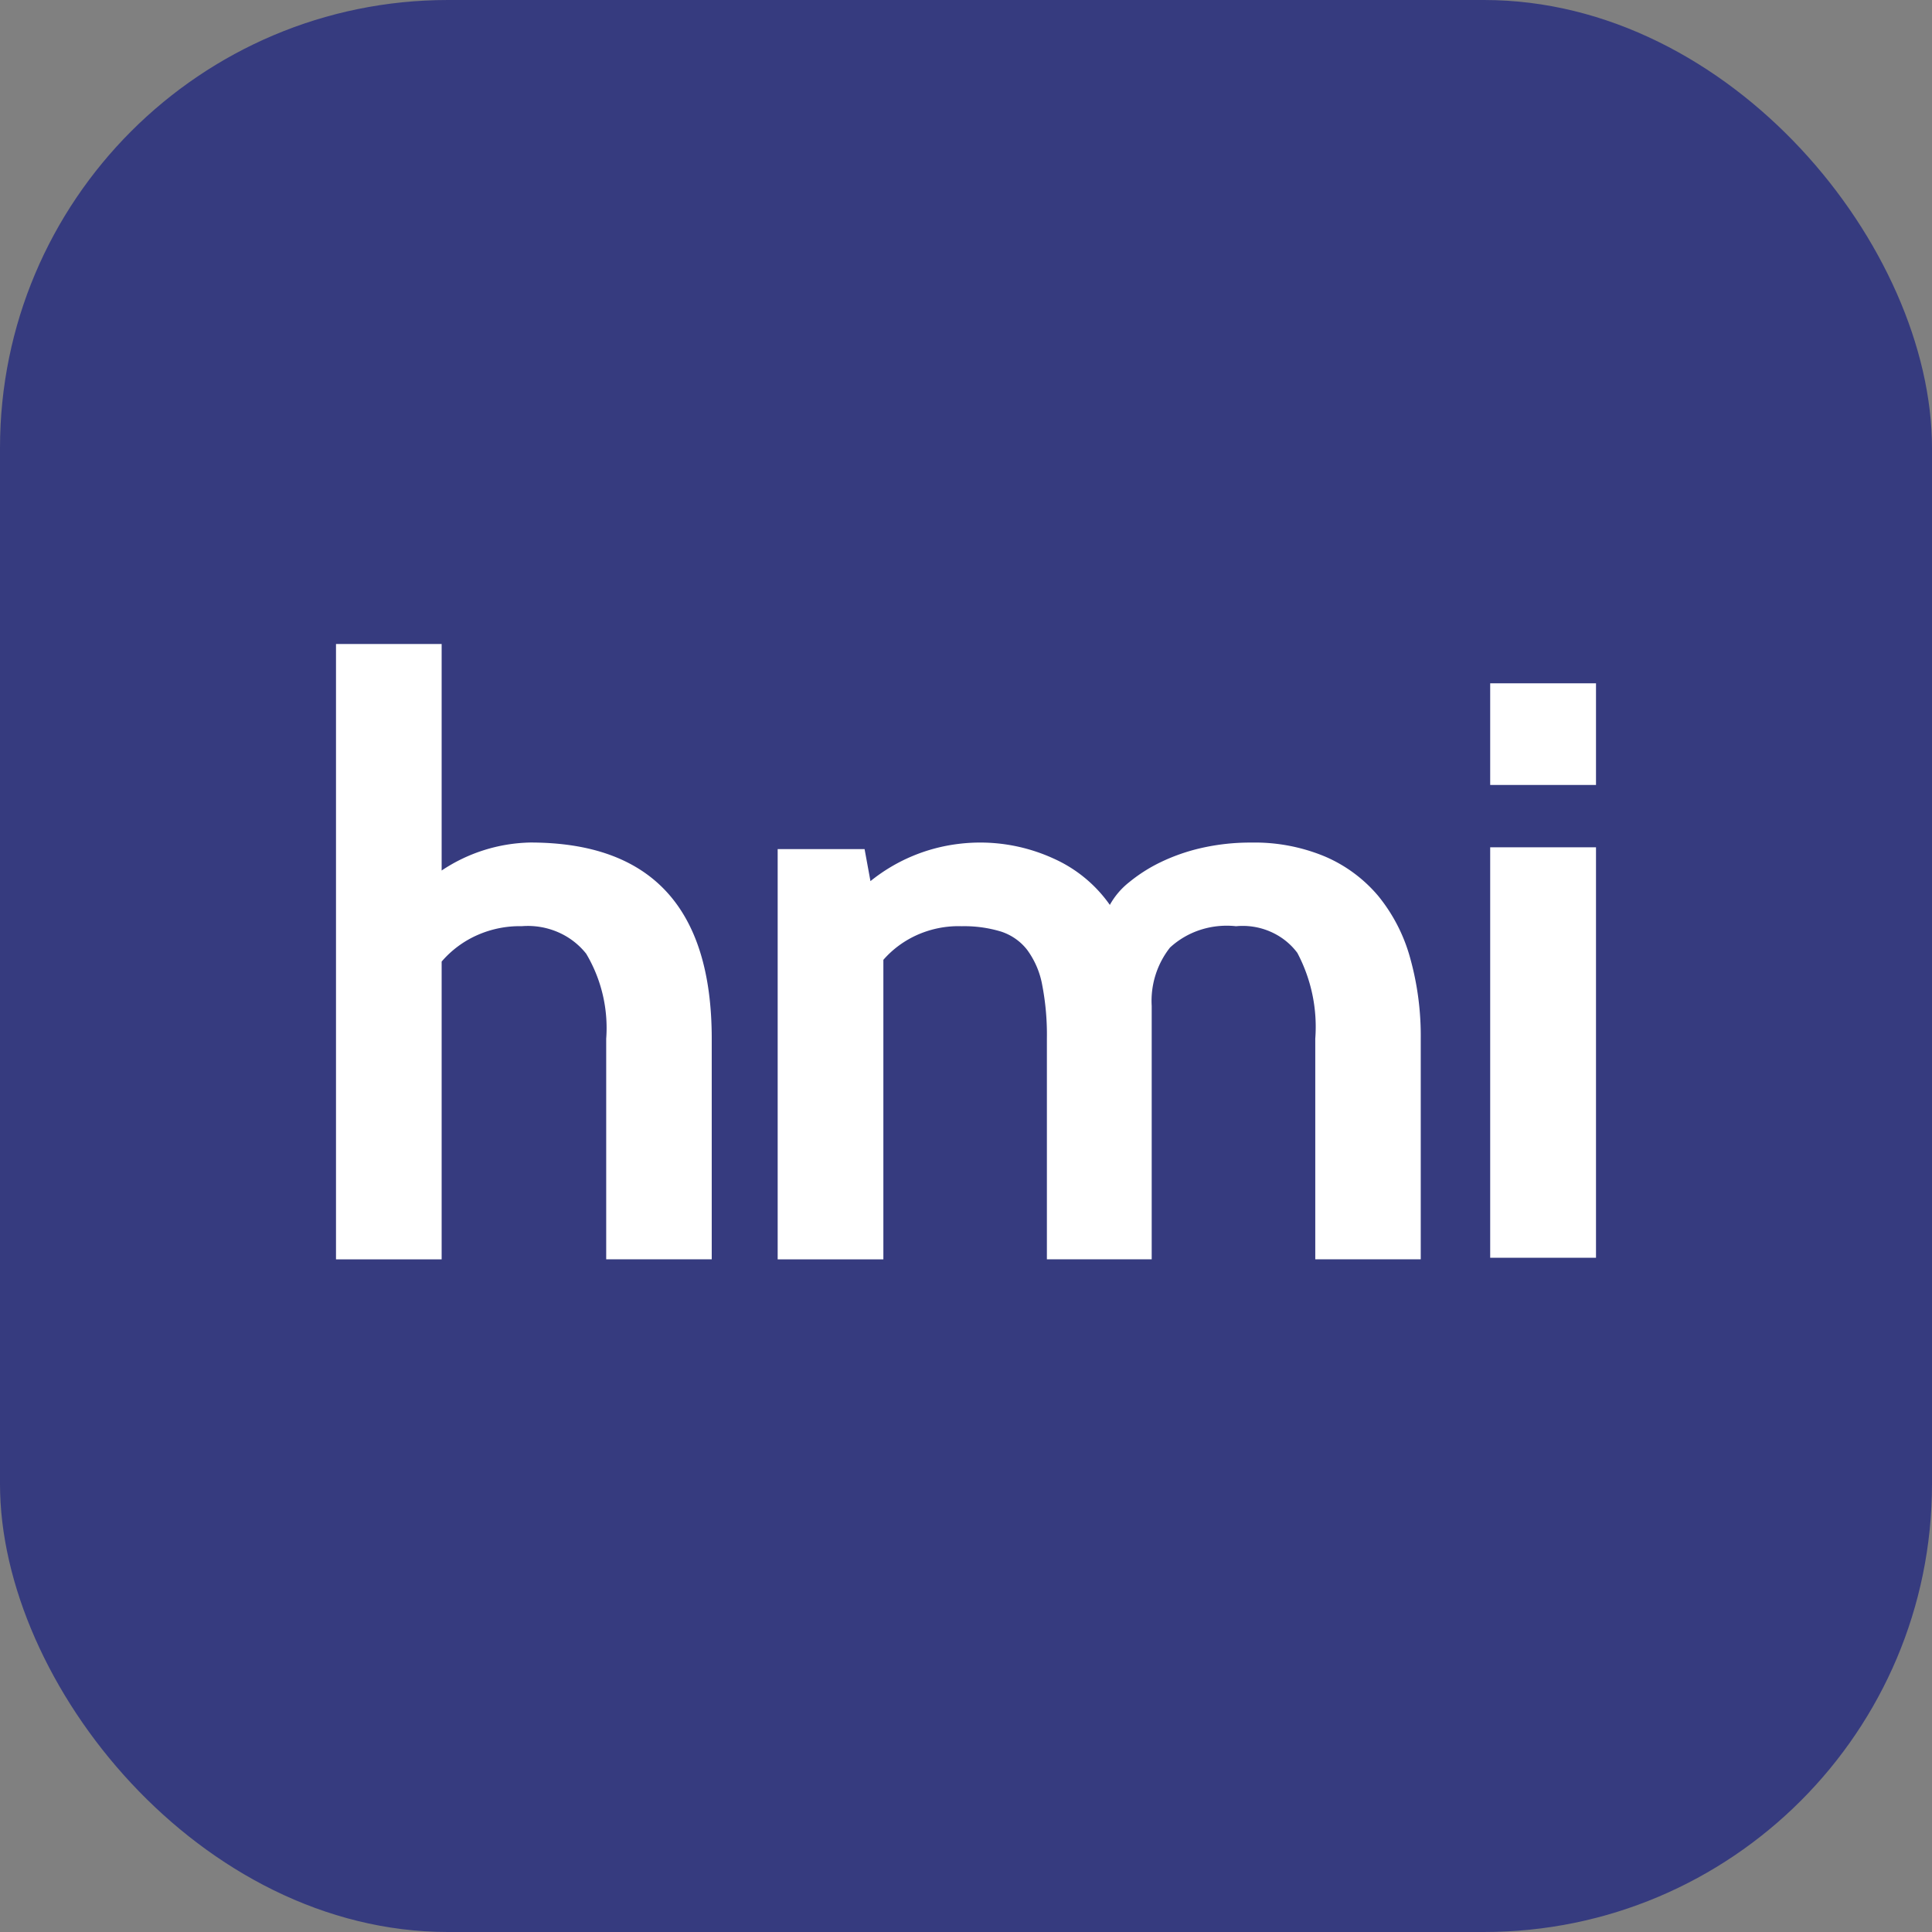
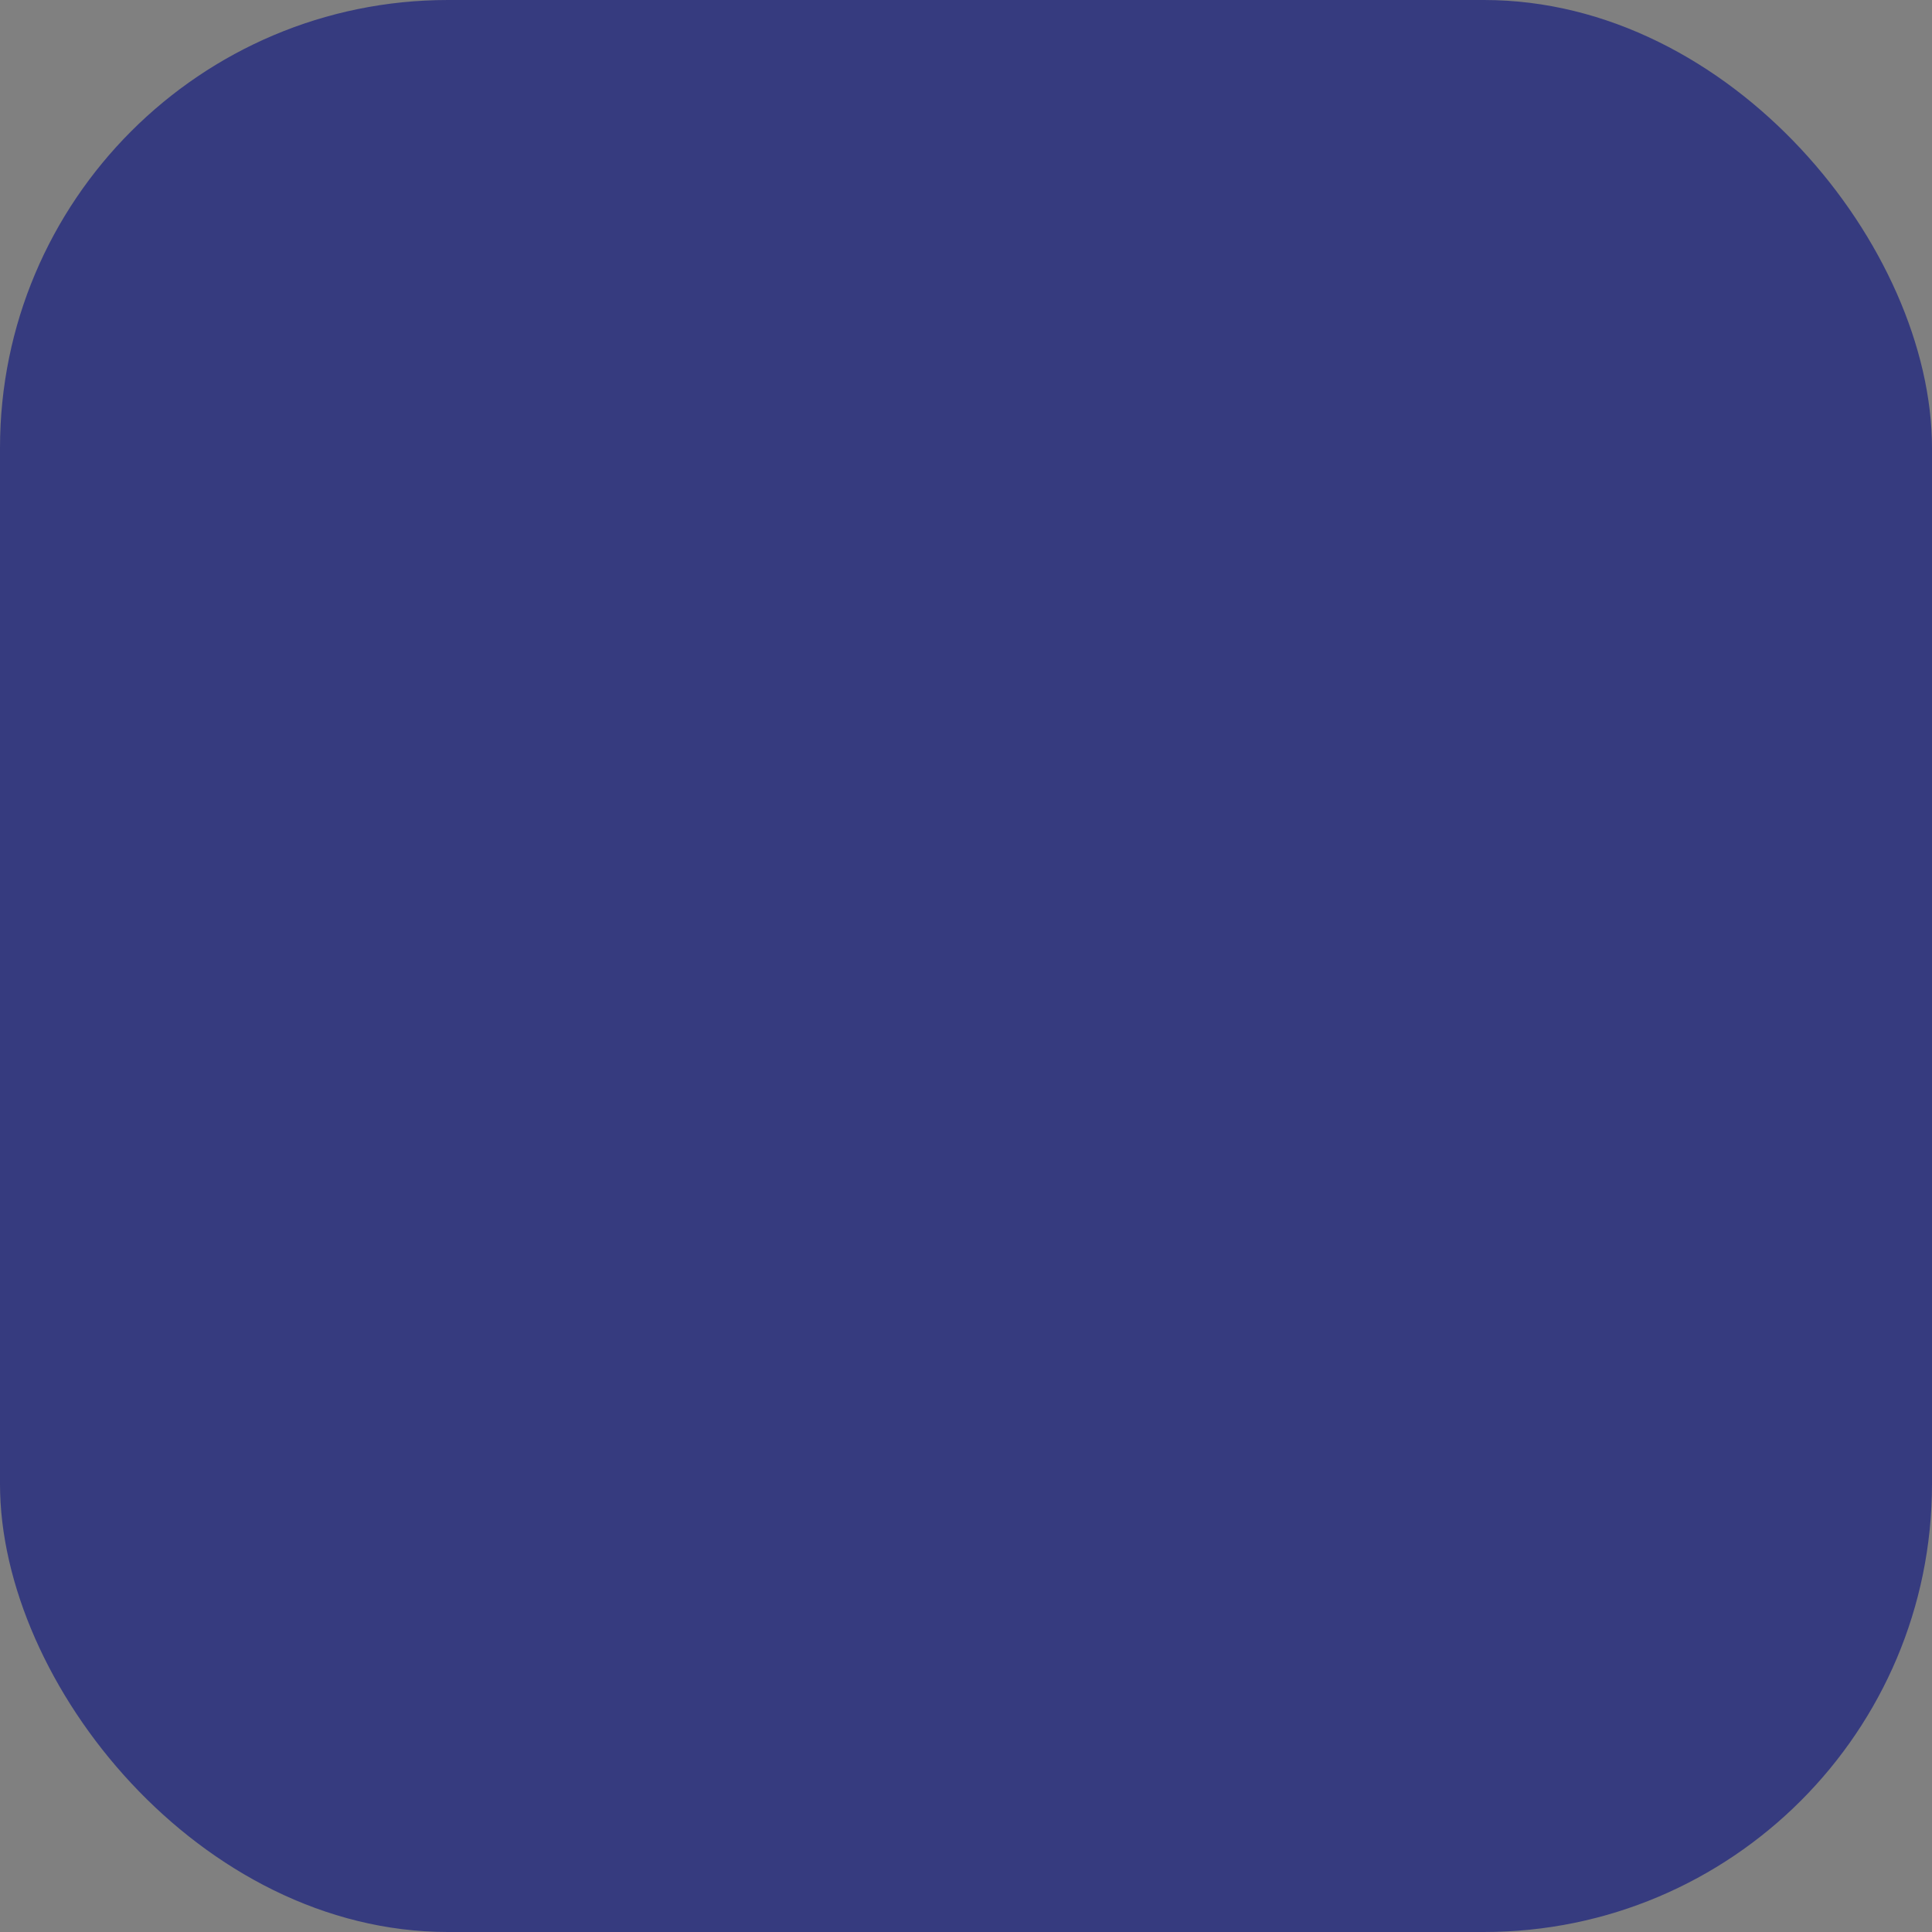
<svg xmlns="http://www.w3.org/2000/svg" fill="none" viewBox="0 0 69 69">
  <rect x="0" y="0" width="69" height="69" style="fill:#808080;stroke:none;opacity:1;fill-opacity:1" />
  <style>rect{fill:#363b7f}path{fill:#fff}@media (prefers-color-scheme:dark){rect{fill:#fff}path{fill:#363b7f}}</style>
  <rect width="69" height="69" rx="16" />
-   <path fill-rule="evenodd" d="M21.65 44.977v-7.881a5.181 5.181 0 0 0-.715-3.035 2.594 2.594 0 0 0-1.017-.774 2.713 2.713 0 0 0-1.28-.209 3.74 3.74 0 0 0-1.585.316 3.588 3.588 0 0 0-1.28.948v10.635H12V23h3.773v8.09a5.898 5.898 0 0 1 3.164-1c4.322 0 6.482 2.336 6.482 7.006v7.88H21.65Zm25.324-7.881v7.88h3.767v-7.88c.01-.975-.117-1.946-.38-2.888a6.028 6.028 0 0 0-1.14-2.212 5.123 5.123 0 0 0-1.903-1.407 6.52 6.52 0 0 0-2.632-.497 7.87 7.87 0 0 0-1.764.19 6.851 6.851 0 0 0-1.474.512 5.625 5.625 0 0 0-1.127.719 2.7 2.7 0 0 0-.684.805 4.89 4.89 0 0 0-2.01-1.656 6.294 6.294 0 0 0-3.394-.523 6.189 6.189 0 0 0-3.145 1.33l-.21-1.144h-3.104v14.652h3.775V34.28c.34-.39.769-.702 1.254-.91a3.627 3.627 0 0 1 1.544-.291c.474-.01.947.054 1.4.19.377.122.706.353.942.661.27.372.452.797.532 1.244a9.35 9.35 0 0 1 .168 1.92v7.882h3.743v-9.054a3.079 3.079 0 0 1 .654-2.081 2.94 2.94 0 0 1 1.09-.634c.407-.131.84-.175 1.268-.128.42-.04.844.027 1.229.195.384.167.716.428.961.758.5.946.72 2.005.64 3.063Zm6.247-9.062v-3.63H57v3.63h-3.78Zm0 16.887V30.26H57v14.66h-3.778Z" clip-rule="evenodd" />
</svg>